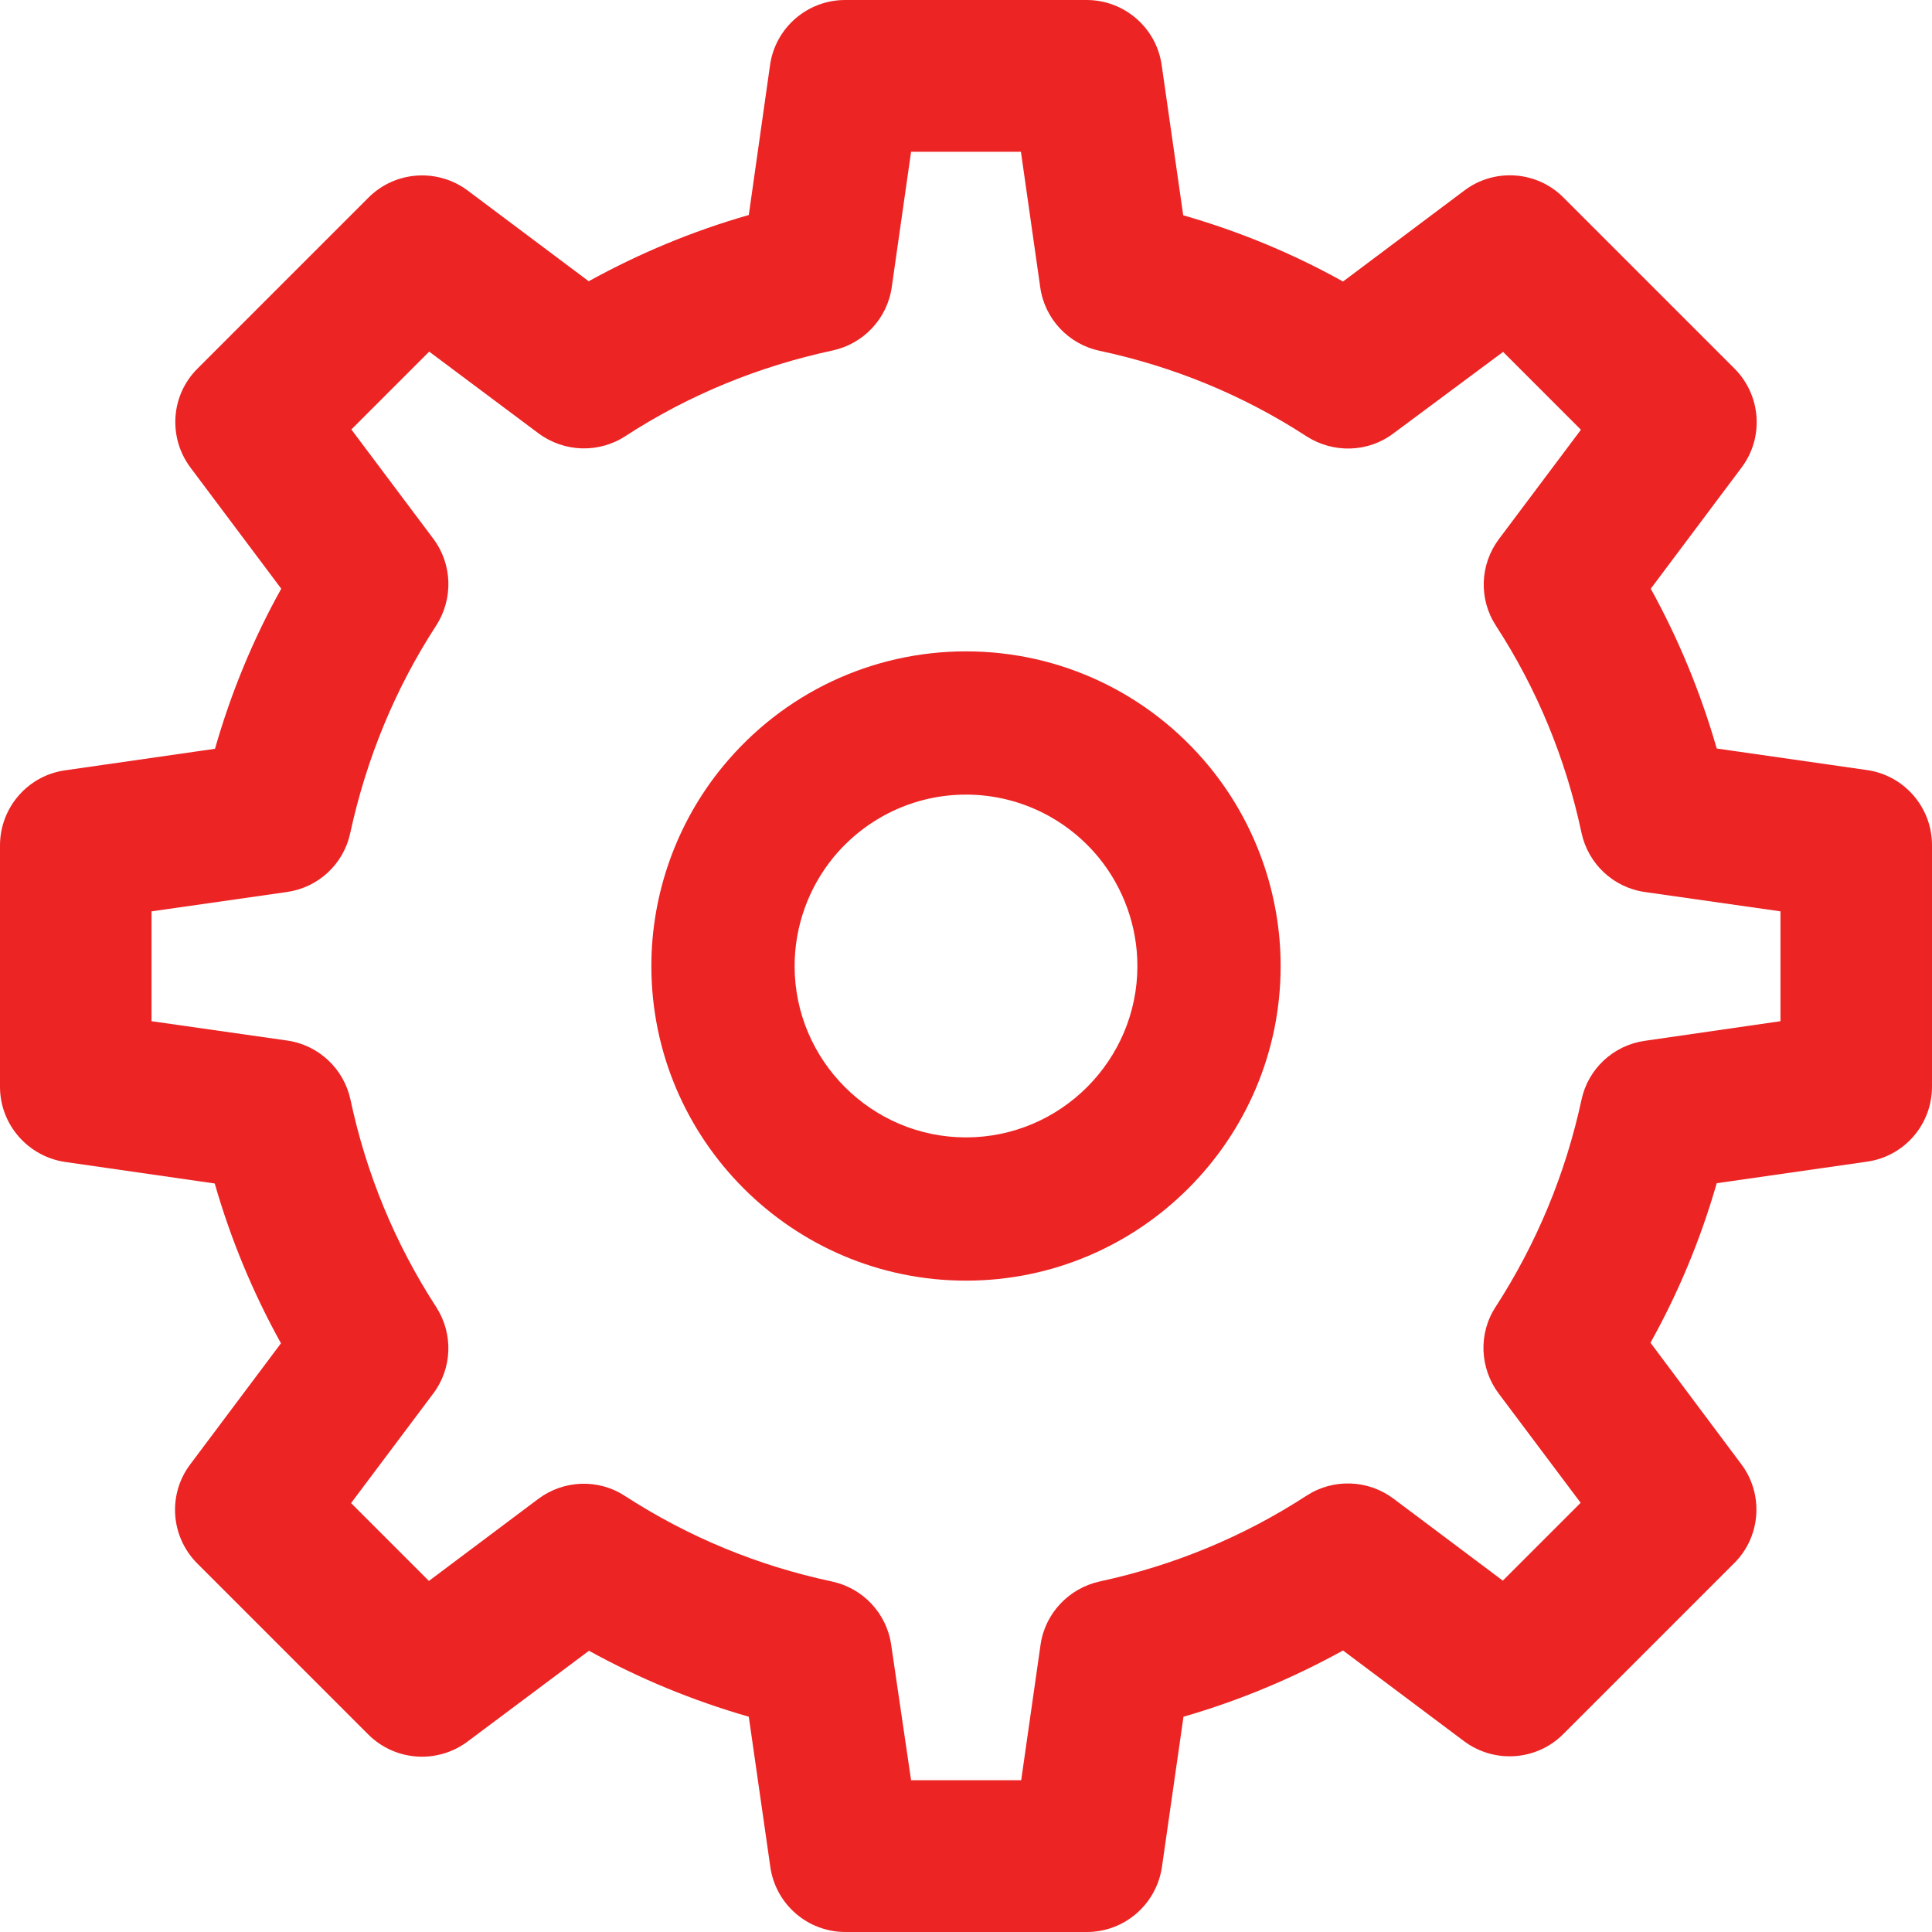
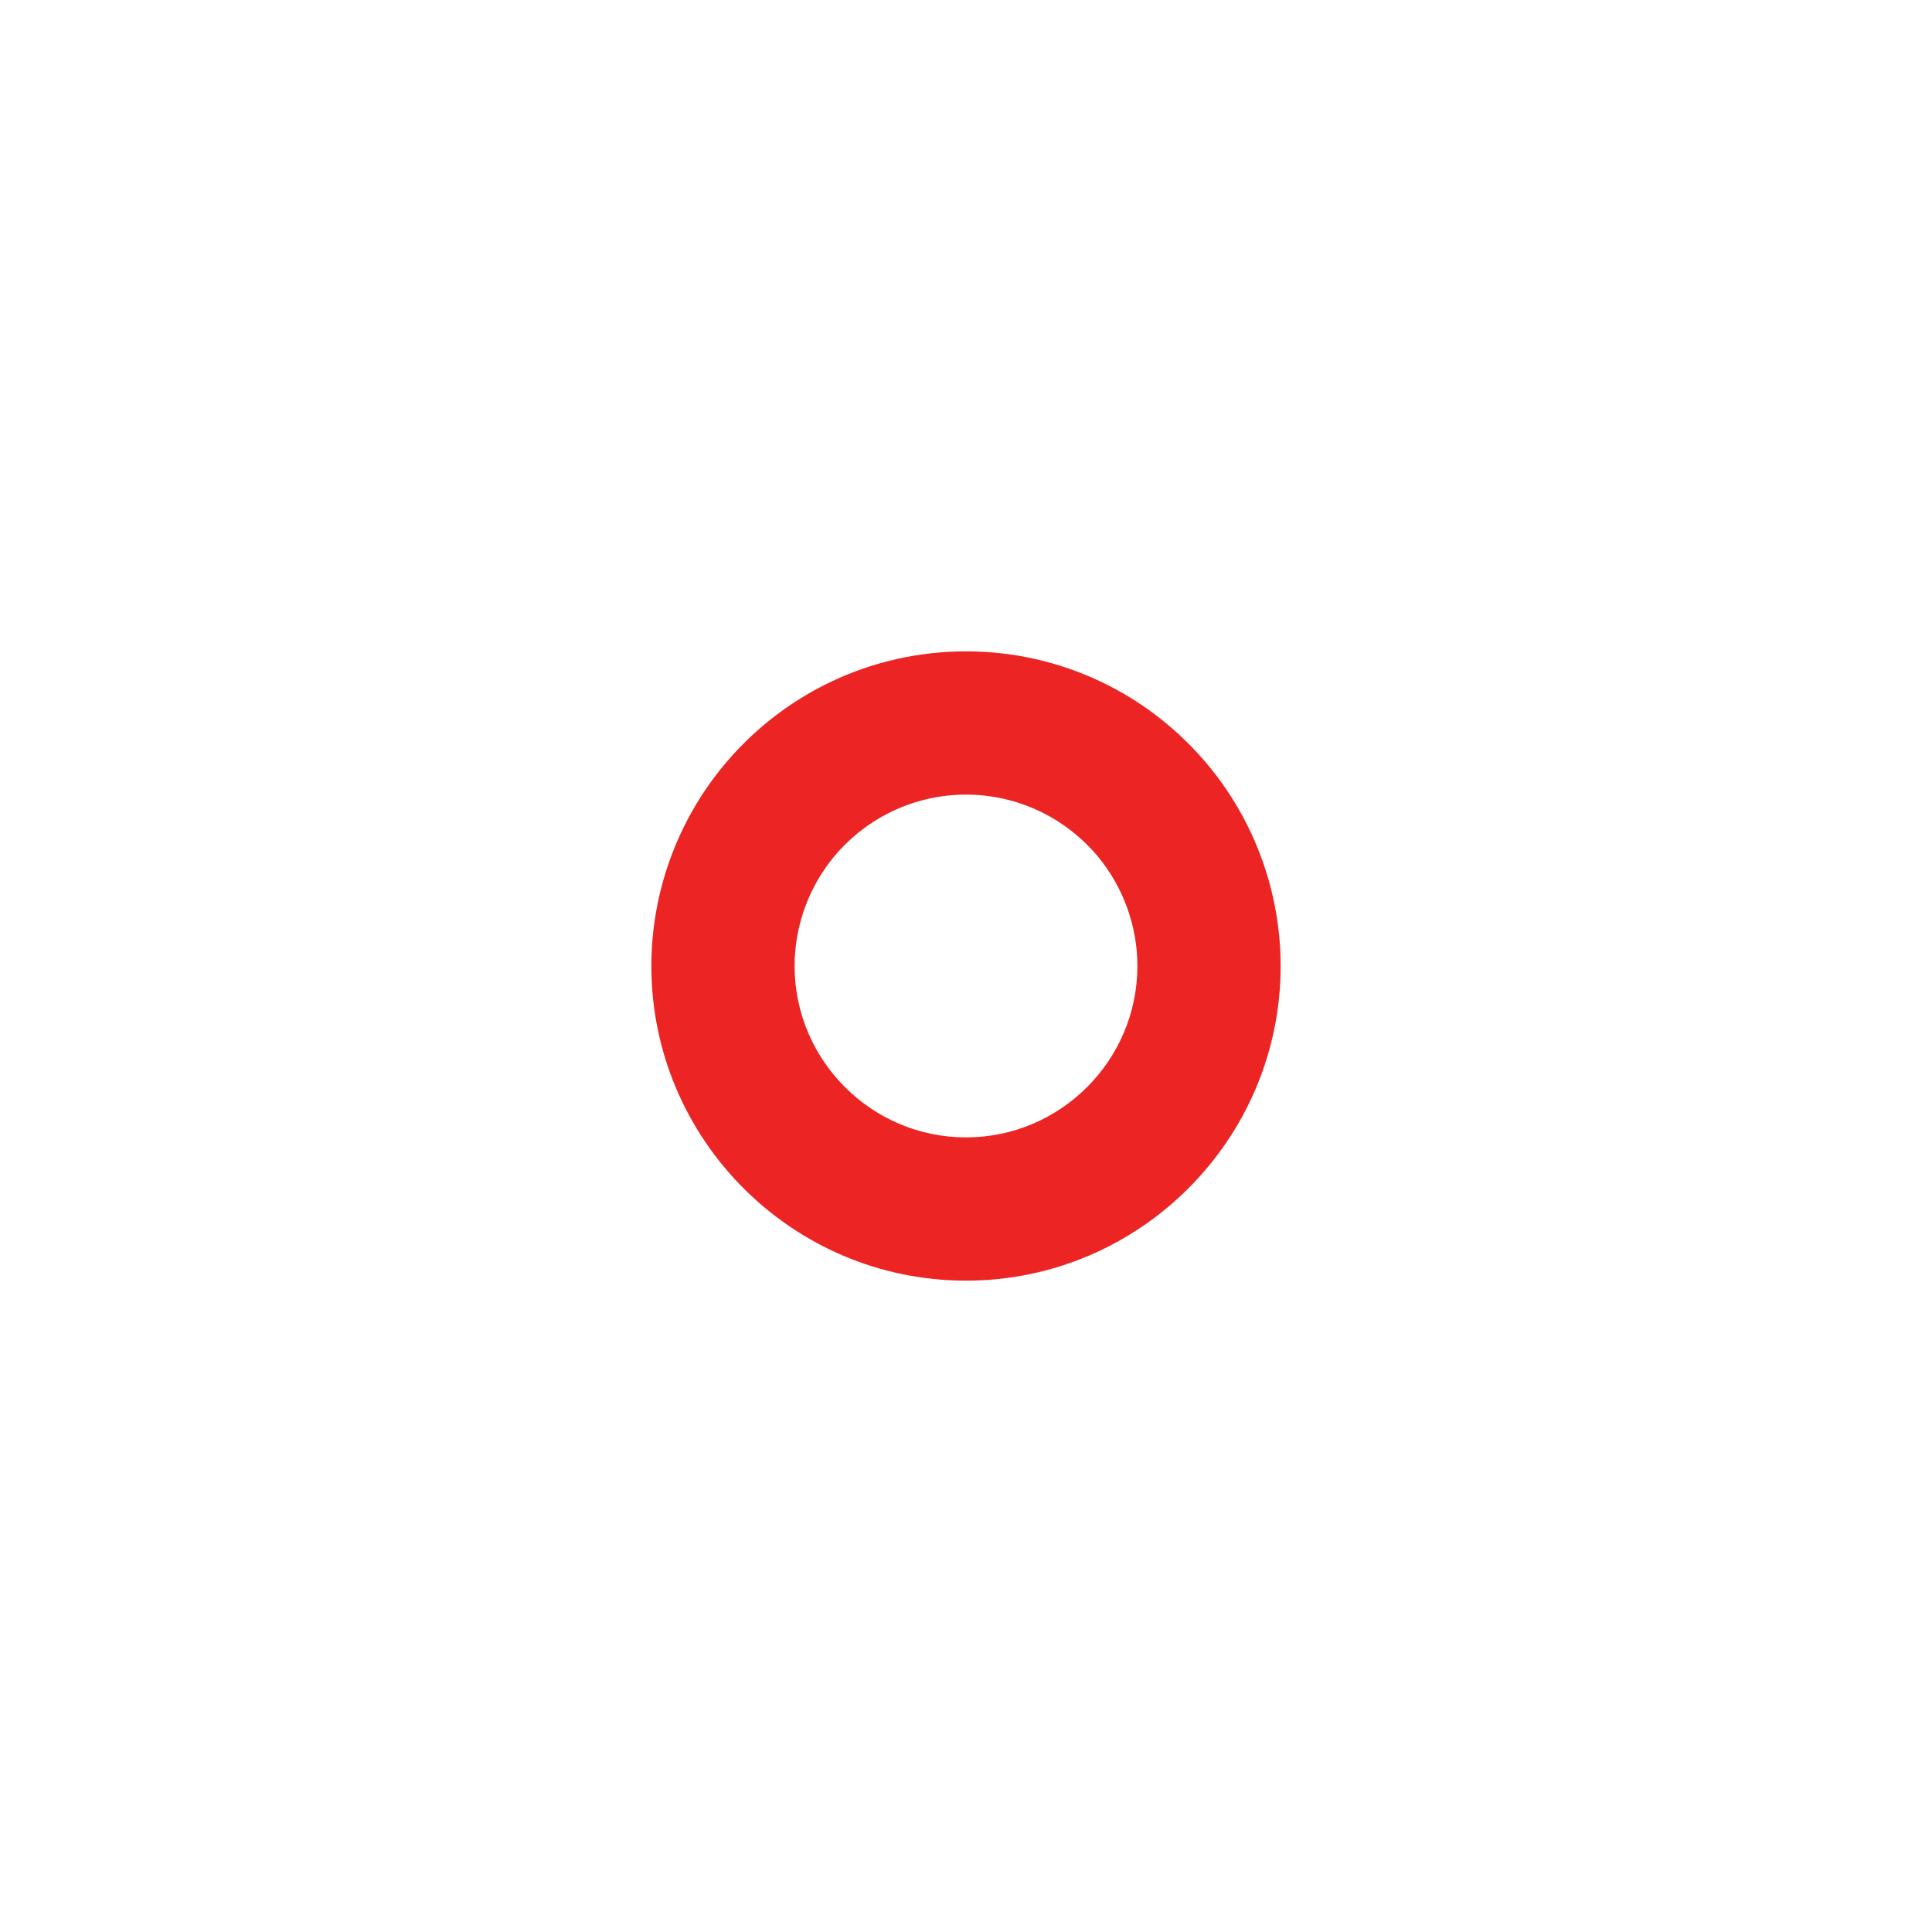
<svg xmlns="http://www.w3.org/2000/svg" id="Layer_1" x="0px" y="0px" viewBox="0 0 700 700" style="enable-background:new 0 0 700 700;" xml:space="preserve">
  <style type="text/css">	.st0{fill:#EC2424;}</style>
  <path class="st0" d="M438.1,277.7C416.3,251.2,384.2,236,350,236s-66.3,15.2-88.1,41.7C245.2,298,236,323.7,236,350 c0,62.8,51.1,114,114,114c62.8,0,114-51.1,114-114C464,323.7,454.8,298,438.1,277.7z M350,412.1c-34.2,0-62.1-27.9-62.1-62.1 c0-14.3,5-28.3,14.1-39.4c11.9-14.4,29.4-22.7,48-22.7s36.1,8.3,48,22.7c9.1,11.1,14.1,25.1,14.1,39.4 C412.1,384.2,384.2,412.1,350,412.1z" />
  <g>
    <g>
      <g>
        <g>
-           <path class="st0" d="M393.8,700h-87.5c-13.7,0-25.3-10.1-27.2-23.6l-7.8-54.4c-20.2-5.8-39.6-13.8-57.9-23.9l-44,32.9     c-11,8.2-26.3,7.1-36-2.6l-61.9-61.9c-9.7-9.7-10.8-25-2.6-35.9l32.9-43.9c-10.2-18.4-18.2-37.7-24-57.9L23.6,421     C10.1,419,0,407.4,0,393.8v-87.5c0-13.7,10.1-25.3,23.6-27.2l54.3-7.8c5.8-20.3,13.8-39.7,24-58L69,169.4     c-8.2-11-7.1-26.3,2.6-35.9l61.9-61.9c9.7-9.7,25-10.7,35.9-2.6l43.9,32.9c18.3-10.1,37.7-18.2,58-24l7.7-54.3     C280.9,10.1,292.5,0,306.2,0h87.5c13.7,0,25.3,10.1,27.2,23.6l7.8,54.4c20.2,5.8,39.6,13.8,57.9,24l44-33     c10.9-8.2,26.3-7.1,35.9,2.6l61.9,61.9c9.7,9.7,10.8,25,2.6,35.9l-32.9,43.9c10.1,18.3,18.1,37.7,23.9,57.9l54.4,7.8     c13.5,1.9,23.6,13.5,23.6,27.2v87.5c0,13.7-10,25.3-23.6,27.2l-54.4,7.8c-5.8,20.2-13.8,39.5-24,57.8l32.9,44     c8.2,10.9,7.1,26.3-2.6,35.9l-61.9,61.9c-9.7,9.7-25,10.7-35.9,2.6L486.6,598c-18.3,10.1-37.7,18.2-57.8,24l-7.8,54.4     C419,690,407.4,700,393.8,700z M330.1,645H370l7-49c1.6-11.4,10.2-20.5,21.4-23c26.9-5.8,52.1-16.2,75-31.1     c9.7-6.3,22.3-5.8,31.5,1.1l39.6,29.7l28.2-28.2L543,504.9c-6.9-9.2-7.4-21.8-1.1-31.4c14.8-22.9,25.3-48.1,31.1-75     c2.4-11.3,11.6-19.8,23-21.4l49.1-7.1v-39.8l-49.1-7c-11.4-1.6-20.6-10.2-23-21.5c-5.7-26.8-16.1-52.1-31-75     c-6.3-9.7-5.8-22.2,1.1-31.4l29.7-39.6l-28.2-28.2L504.9,157c-9.2,7-21.8,7.3-31.5,1.1c-22.9-14.9-48.2-25.3-75-31     c-11.3-2.4-19.9-11.6-21.5-23l-7-49.1h-39.8l-7,49c-1.6,11.4-10.2,20.6-21.5,23c-27,5.8-52.2,16.2-75,31     c-9.6,6.3-22.2,5.9-31.5-1l-39.6-29.6l-28.2,28.2l29.7,39.6c6.9,9.2,7.3,21.8,1,31.5c-14.8,22.8-25.2,48-31.1,75.1     c-2.4,11.3-11.6,19.8-23,21.4l-49,7V370l49.1,7c11.4,1.6,20.6,10.2,23,21.5c5.7,26.8,16.1,52,31,75c6.3,9.7,5.9,22.3-1.1,31.5     l-29.7,39.6l28.2,28.2l39.6-29.7c9.2-6.9,21.8-7.4,31.4-1.1c23,14.9,48.2,25.3,75,31c11.3,2.4,19.9,11.6,21.5,23L330.1,645z" />
-         </g>
+           </g>
      </g>
    </g>
  </g>
</svg>